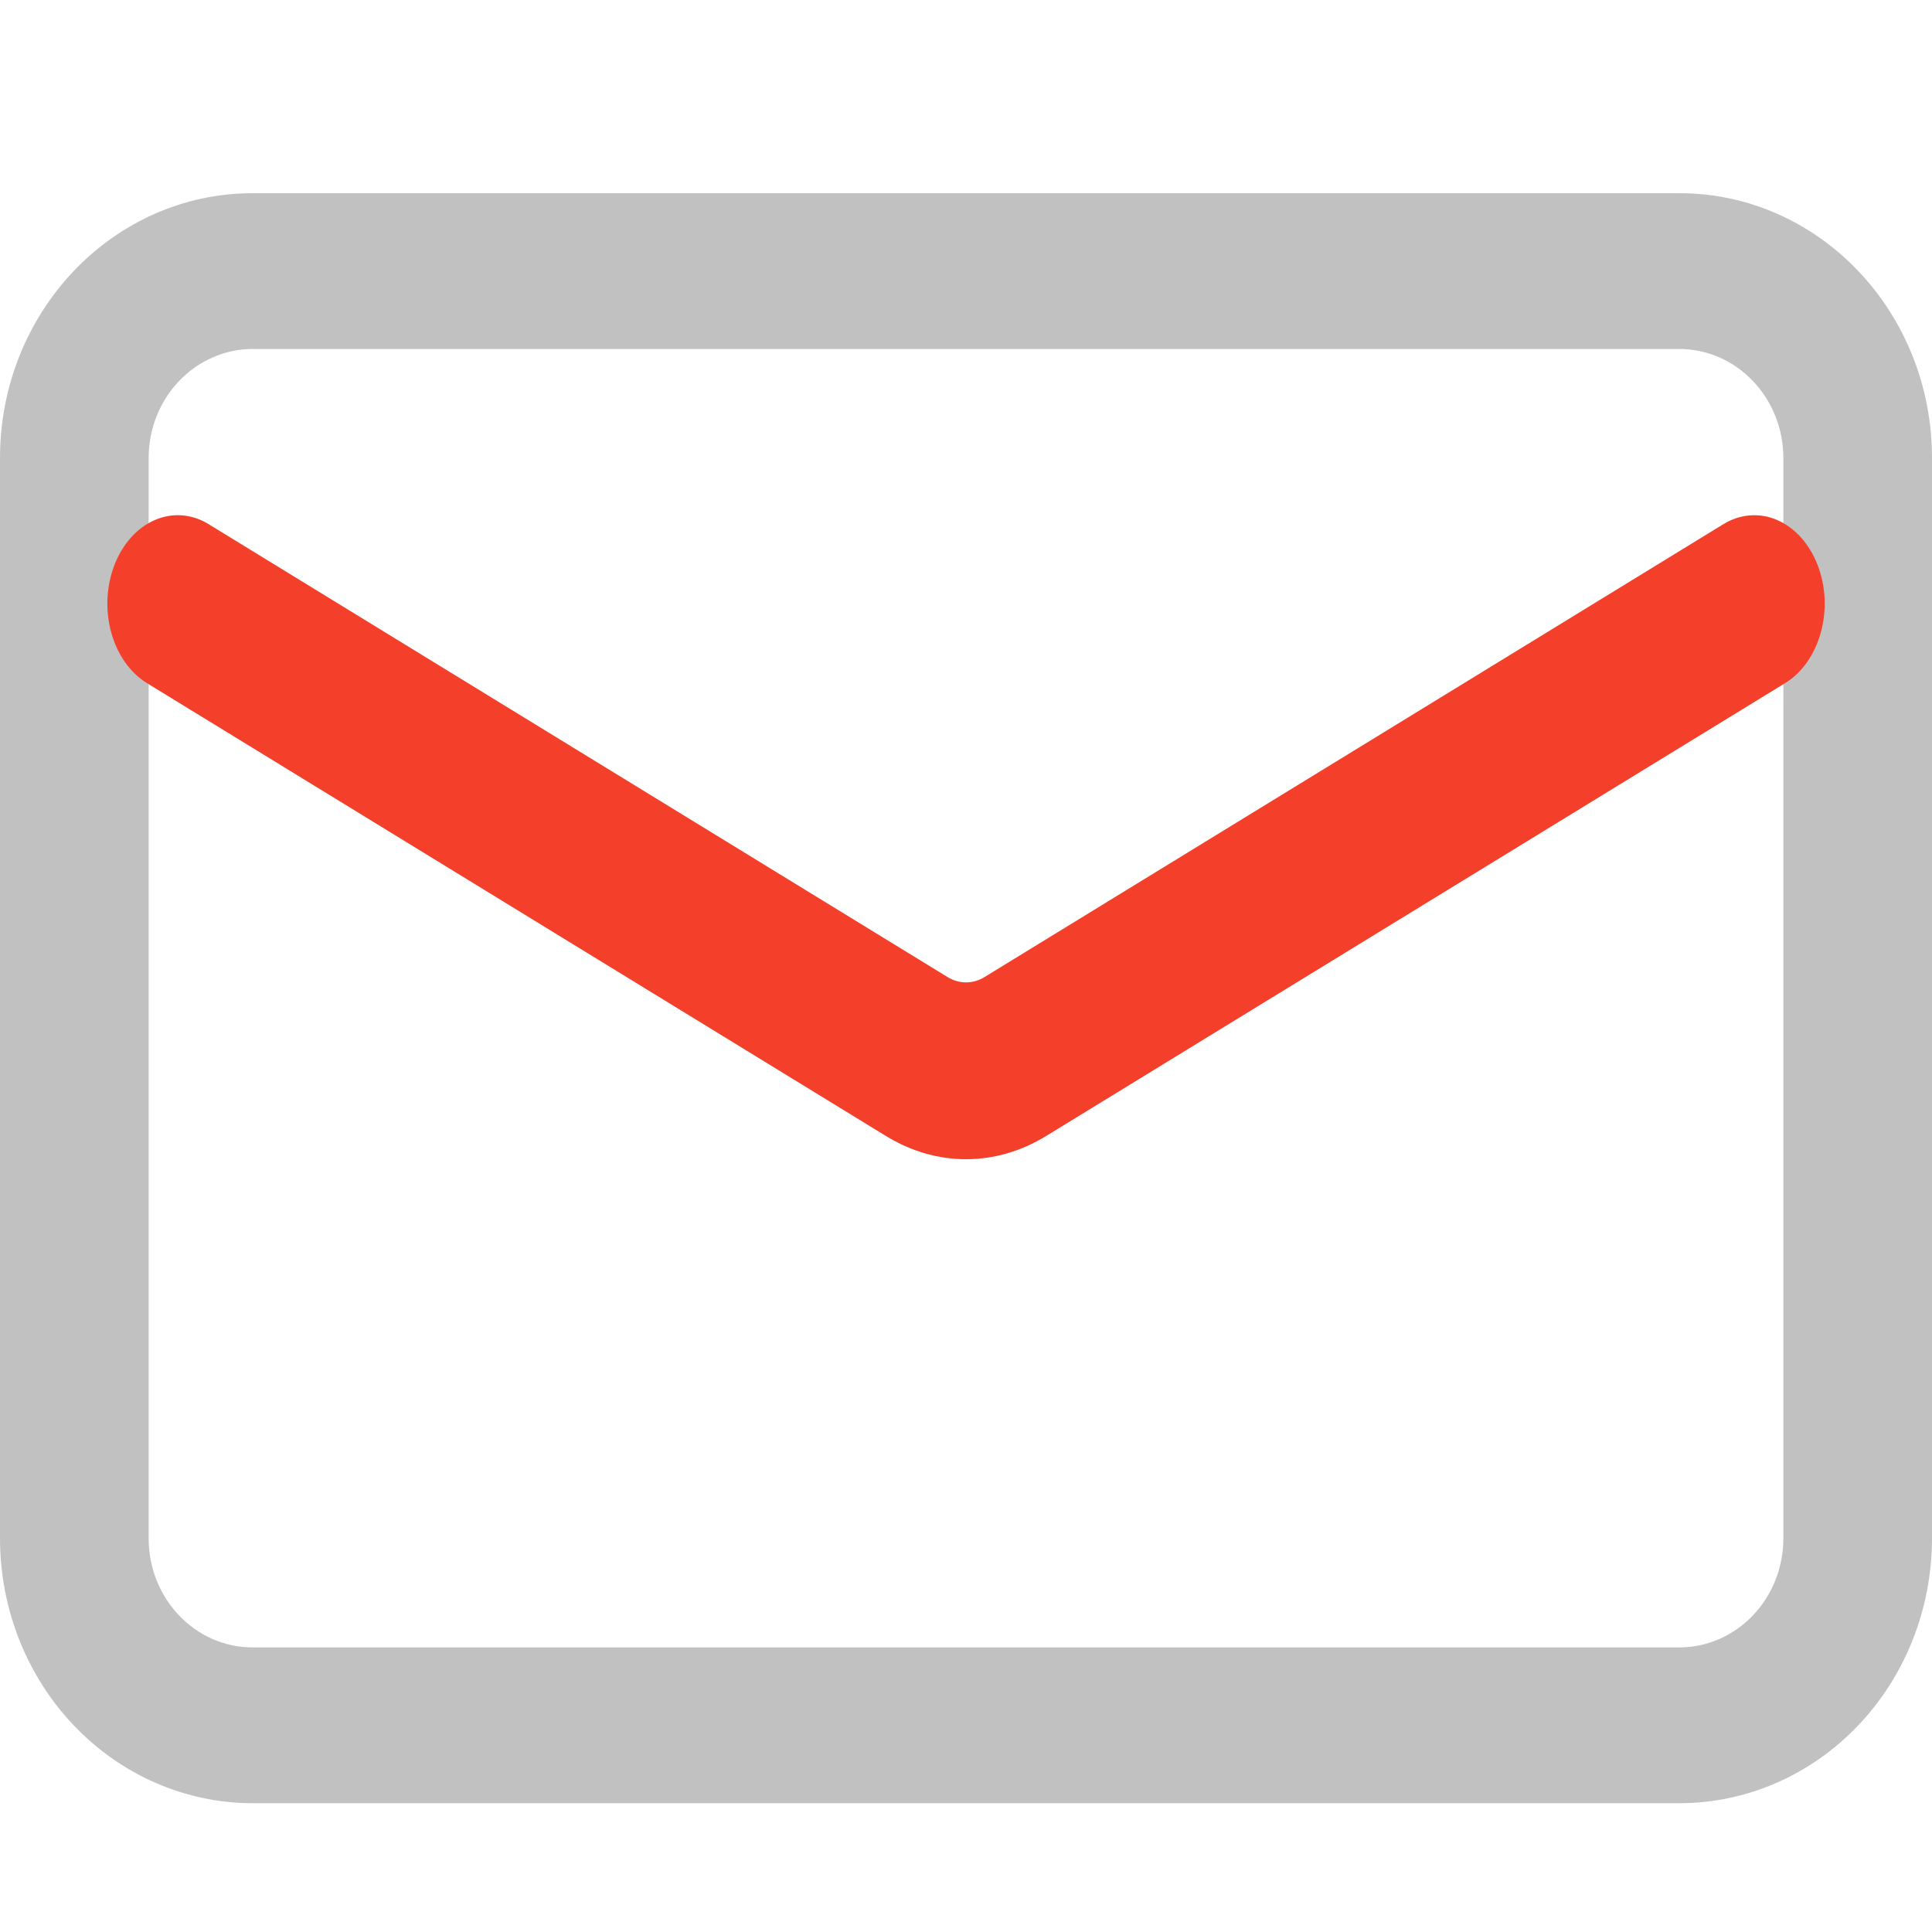
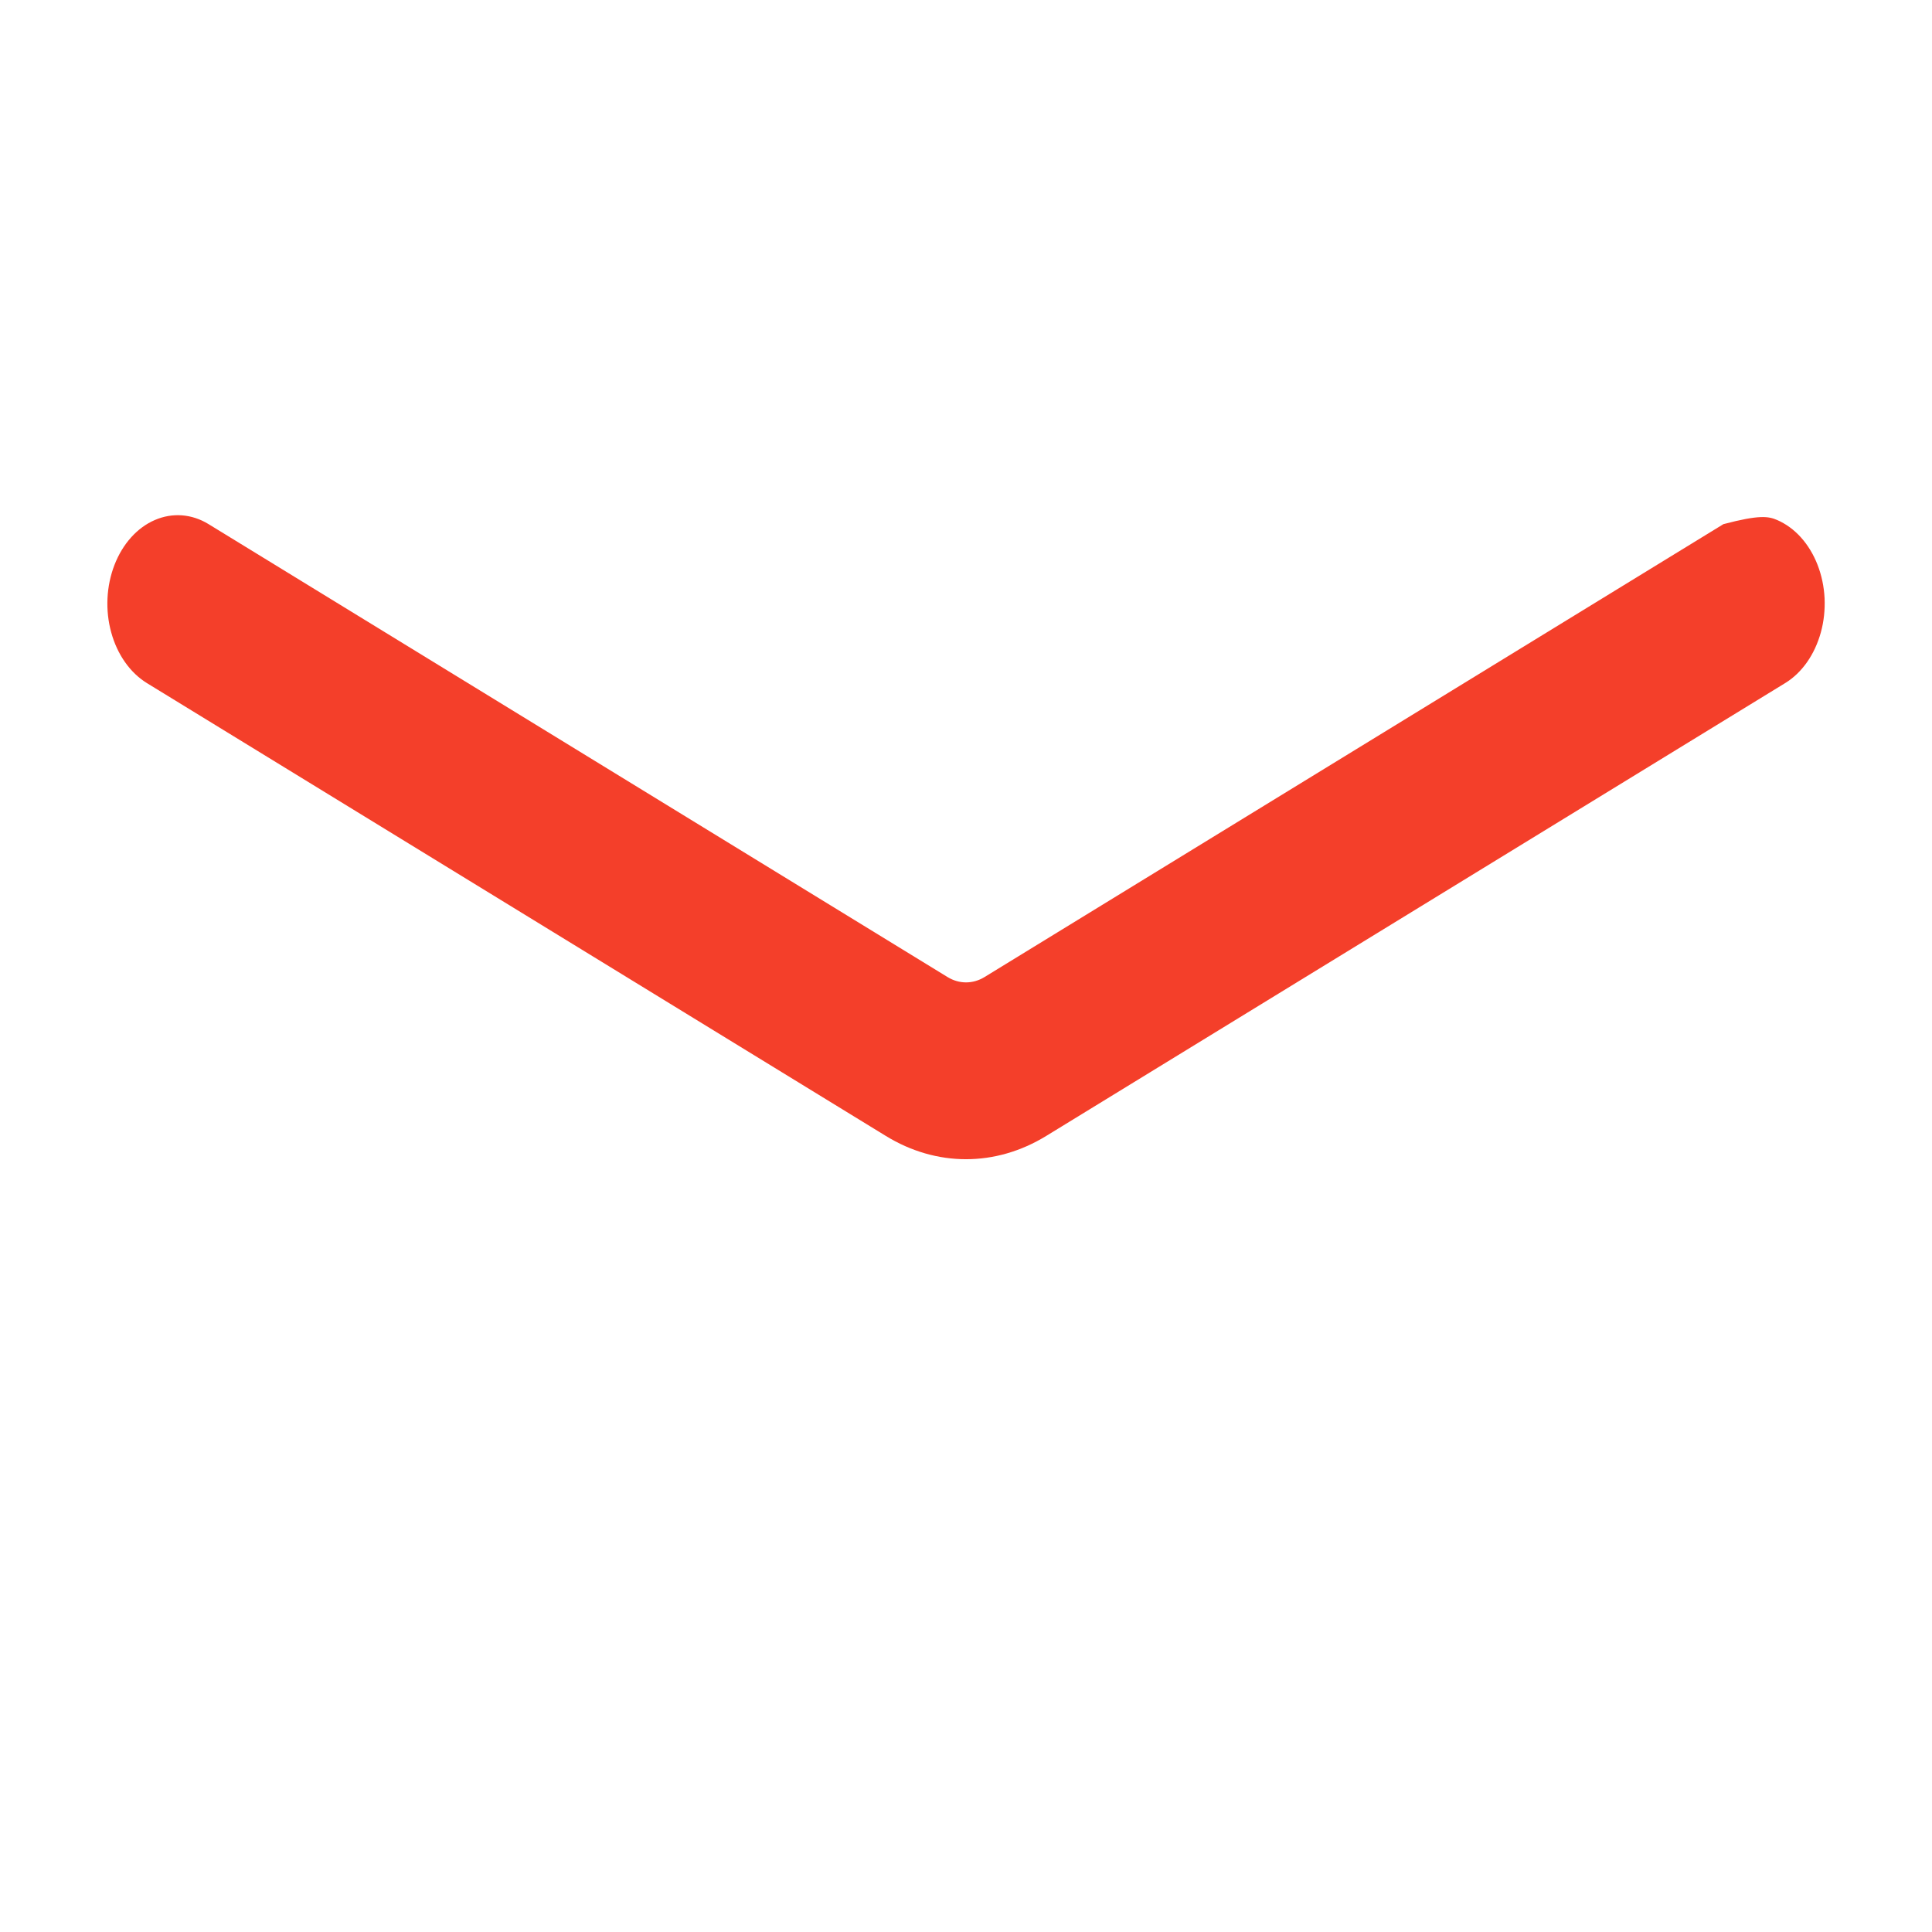
<svg xmlns="http://www.w3.org/2000/svg" width="30" height="30" viewBox="0 0 30 30" fill="none">
  <g filter="url(#filter0_i_716_1138)">
-     <path d="M3.923 27C2.883 27 1.885 26.567 1.149 25.795C0.413 25.024 0 23.978 0 22.887V6.113C0 3.841 1.756 2 3.923 2H26.077C28.244 2 30 3.841 30 6.113V22.887C30 23.978 29.587 25.024 28.851 25.795C28.115 26.567 27.117 27 26.077 27H3.923ZM3.923 24.581H26.077C26.505 24.581 26.916 24.402 27.219 24.084C27.522 23.767 27.692 23.336 27.692 22.887V6.113C27.692 5.664 27.522 5.233 27.219 4.916C26.916 4.598 26.505 4.419 26.077 4.419H3.923C3.495 4.419 3.084 4.598 2.781 4.916C2.478 5.233 2.308 5.664 2.308 6.113V22.887C2.308 23.824 3.031 24.581 3.923 24.581Z" fill="#C1C1C1" />
-     <path d="M2.281 9.607C2.021 9.447 1.821 9.164 1.727 8.82C1.632 8.476 1.651 8.099 1.778 7.771C1.905 7.444 2.13 7.193 2.404 7.075C2.678 6.956 2.979 6.979 3.239 7.139L14.714 14.172C14.894 14.282 15.107 14.282 15.287 14.172L26.761 7.139C26.89 7.06 27.03 7.014 27.174 7.003C27.317 6.992 27.461 7.016 27.596 7.075C27.732 7.134 27.857 7.225 27.965 7.345C28.072 7.464 28.16 7.609 28.223 7.771C28.286 7.933 28.323 8.109 28.332 8.289C28.34 8.469 28.321 8.65 28.274 8.82C28.227 8.99 28.154 9.148 28.059 9.283C27.964 9.418 27.849 9.528 27.72 9.607L16.247 16.638C15.46 17.121 14.54 17.121 13.754 16.638L2.281 9.607Z" fill="#F43F2A" />
+     <path d="M2.281 9.607C2.021 9.447 1.821 9.164 1.727 8.82C1.632 8.476 1.651 8.099 1.778 7.771C1.905 7.444 2.13 7.193 2.404 7.075C2.678 6.956 2.979 6.979 3.239 7.139L14.714 14.172C14.894 14.282 15.107 14.282 15.287 14.172L26.761 7.139C27.317 6.992 27.461 7.016 27.596 7.075C27.732 7.134 27.857 7.225 27.965 7.345C28.072 7.464 28.16 7.609 28.223 7.771C28.286 7.933 28.323 8.109 28.332 8.289C28.34 8.469 28.321 8.65 28.274 8.82C28.227 8.99 28.154 9.148 28.059 9.283C27.964 9.418 27.849 9.528 27.72 9.607L16.247 16.638C15.46 17.121 14.54 17.121 13.754 16.638L2.281 9.607Z" fill="#F43F2A" />
  </g>
  <defs>
    <filter id="filter0_i_716_1138" x="0" y="2" width="30" height="26" filterUnits="userSpaceOnUse" color-interpolation-filters="sRGB">
      <feFlood flood-opacity="0" result="BackgroundImageFix" />
      <feBlend mode="normal" in="SourceGraphic" in2="BackgroundImageFix" result="shape" />
      <feColorMatrix in="SourceAlpha" type="matrix" values="0 0 0 0 0 0 0 0 0 0 0 0 0 0 0 0 0 0 127 0" result="hardAlpha" />
      <feOffset dy="1" />
      <feGaussianBlur stdDeviation="0.5" />
      <feComposite in2="hardAlpha" operator="arithmetic" k2="-1" k3="1" />
      <feColorMatrix type="matrix" values="0 0 0 0 0 0 0 0 0 0 0 0 0 0 0 0 0 0 0.1 0" />
      <feBlend mode="normal" in2="shape" result="effect1_innerShadow_716_1138" />
    </filter>
  </defs>
</svg>